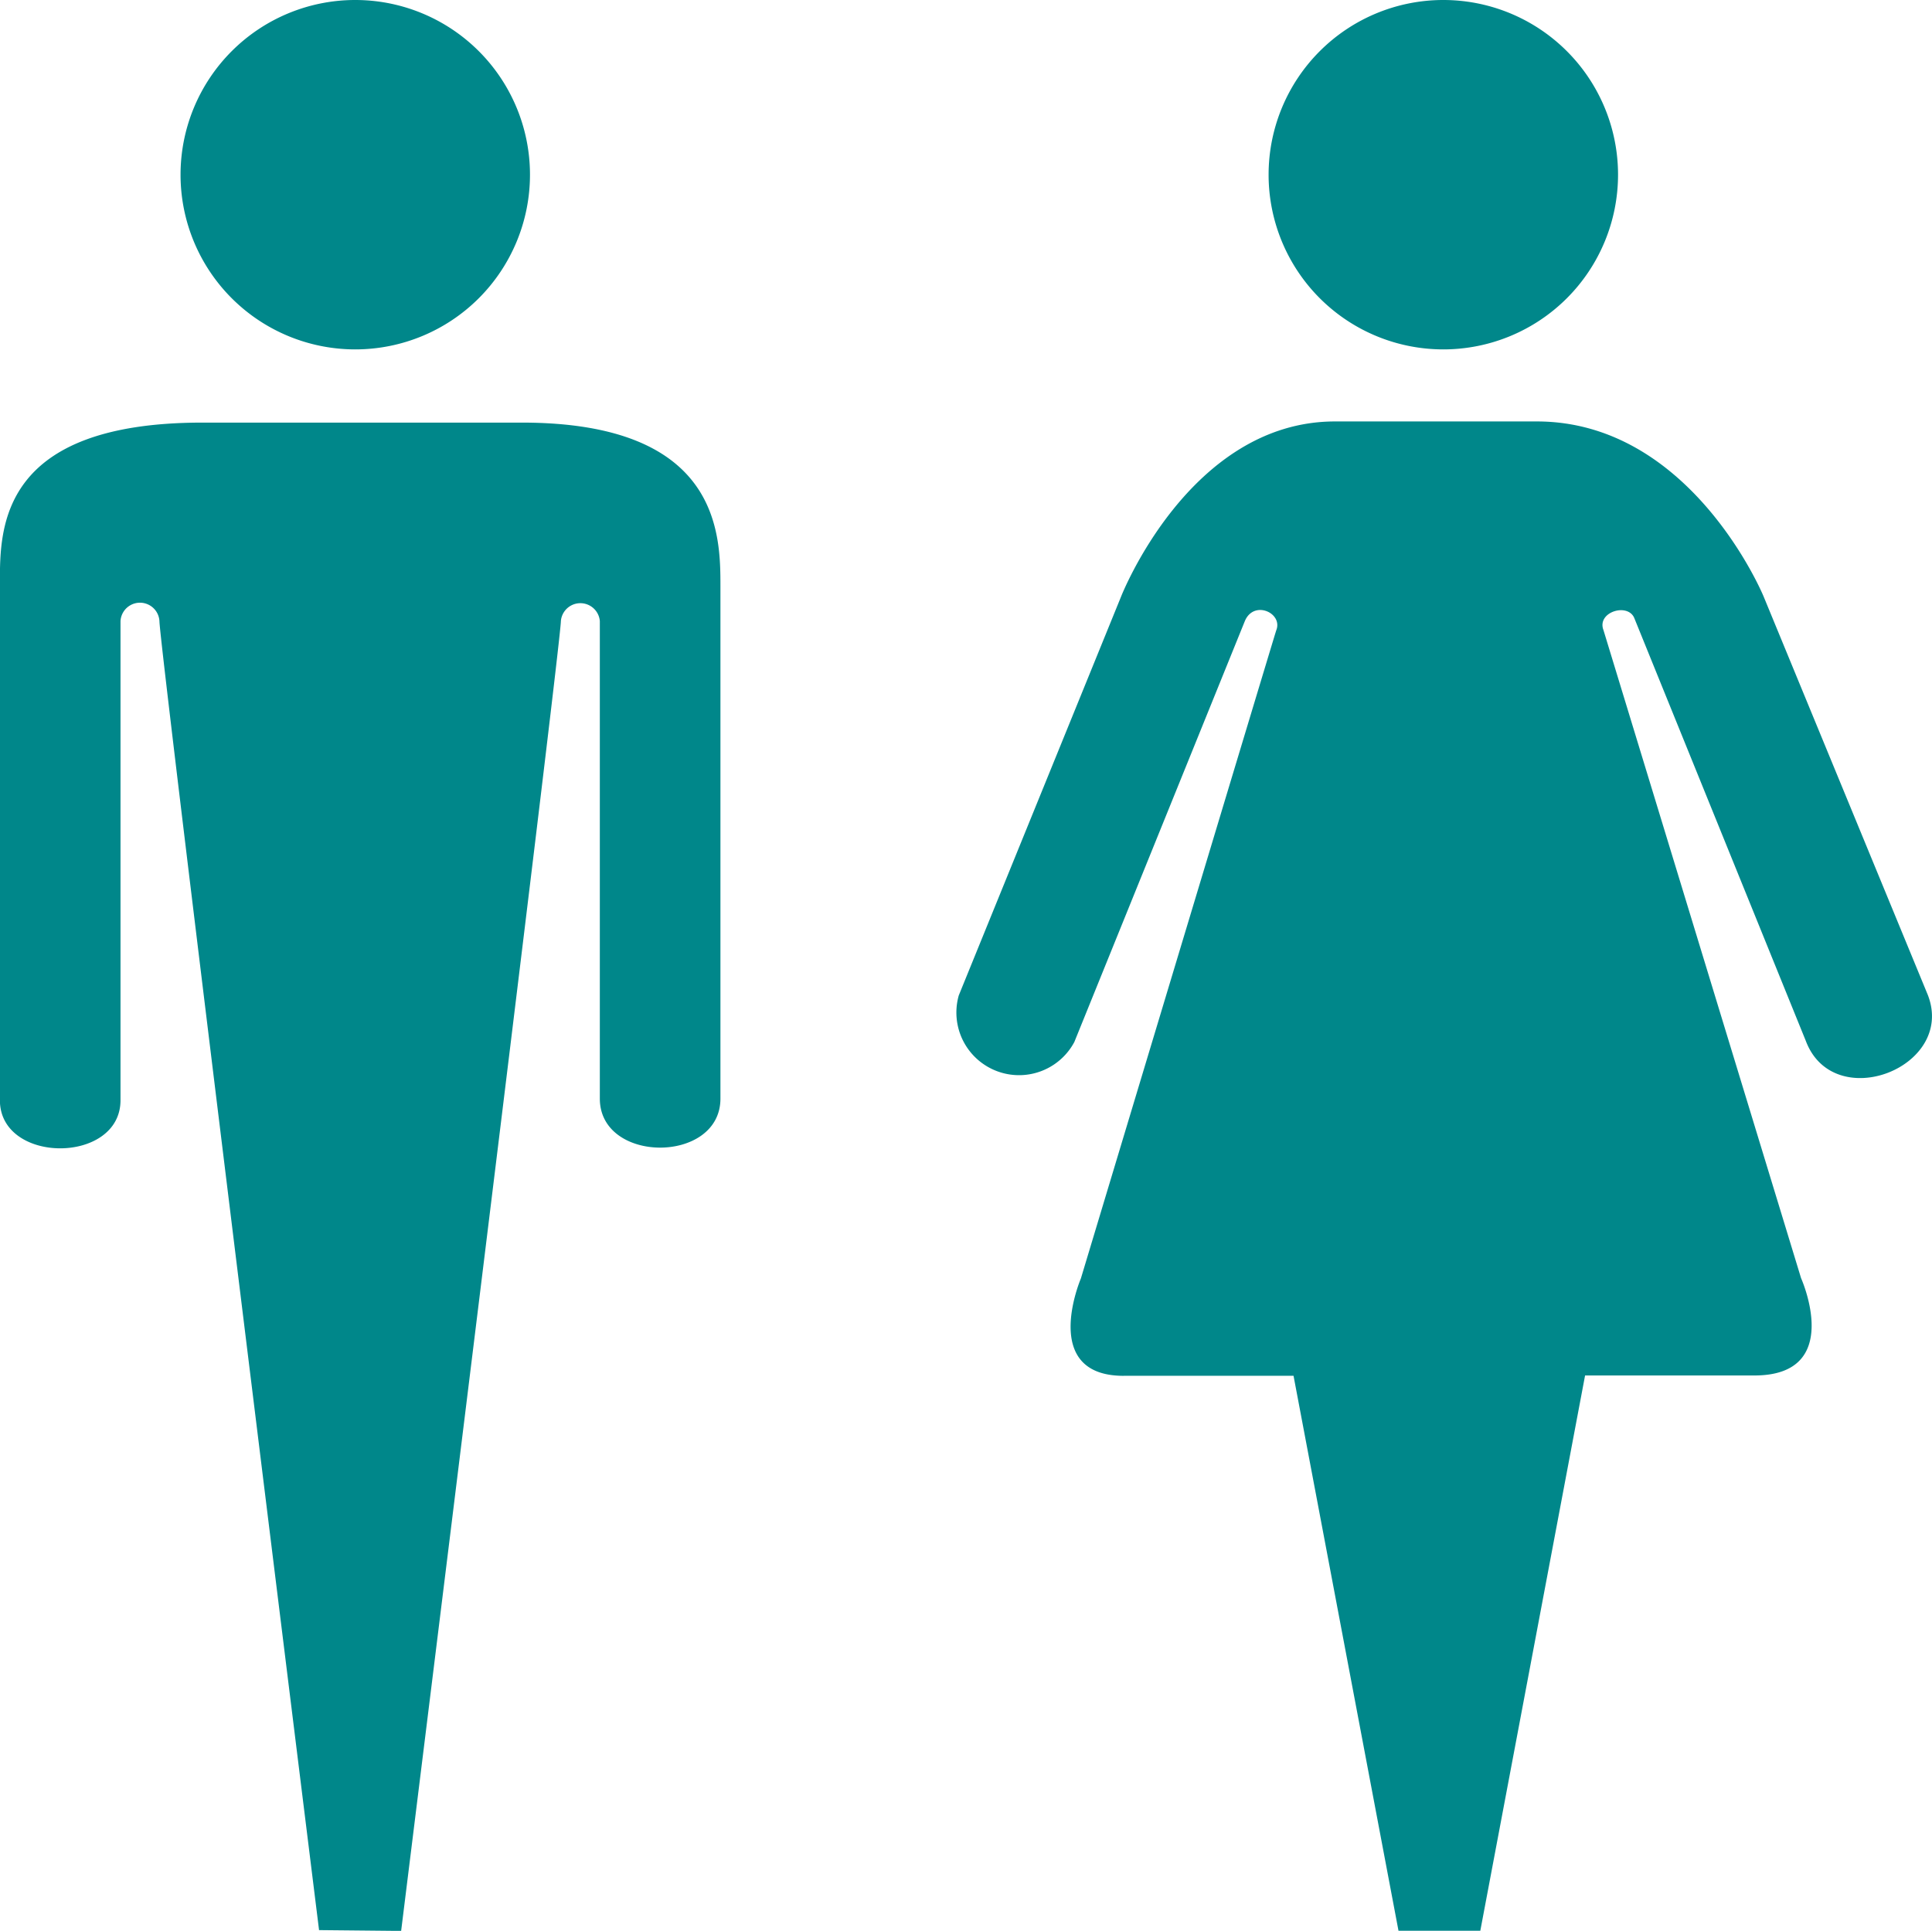
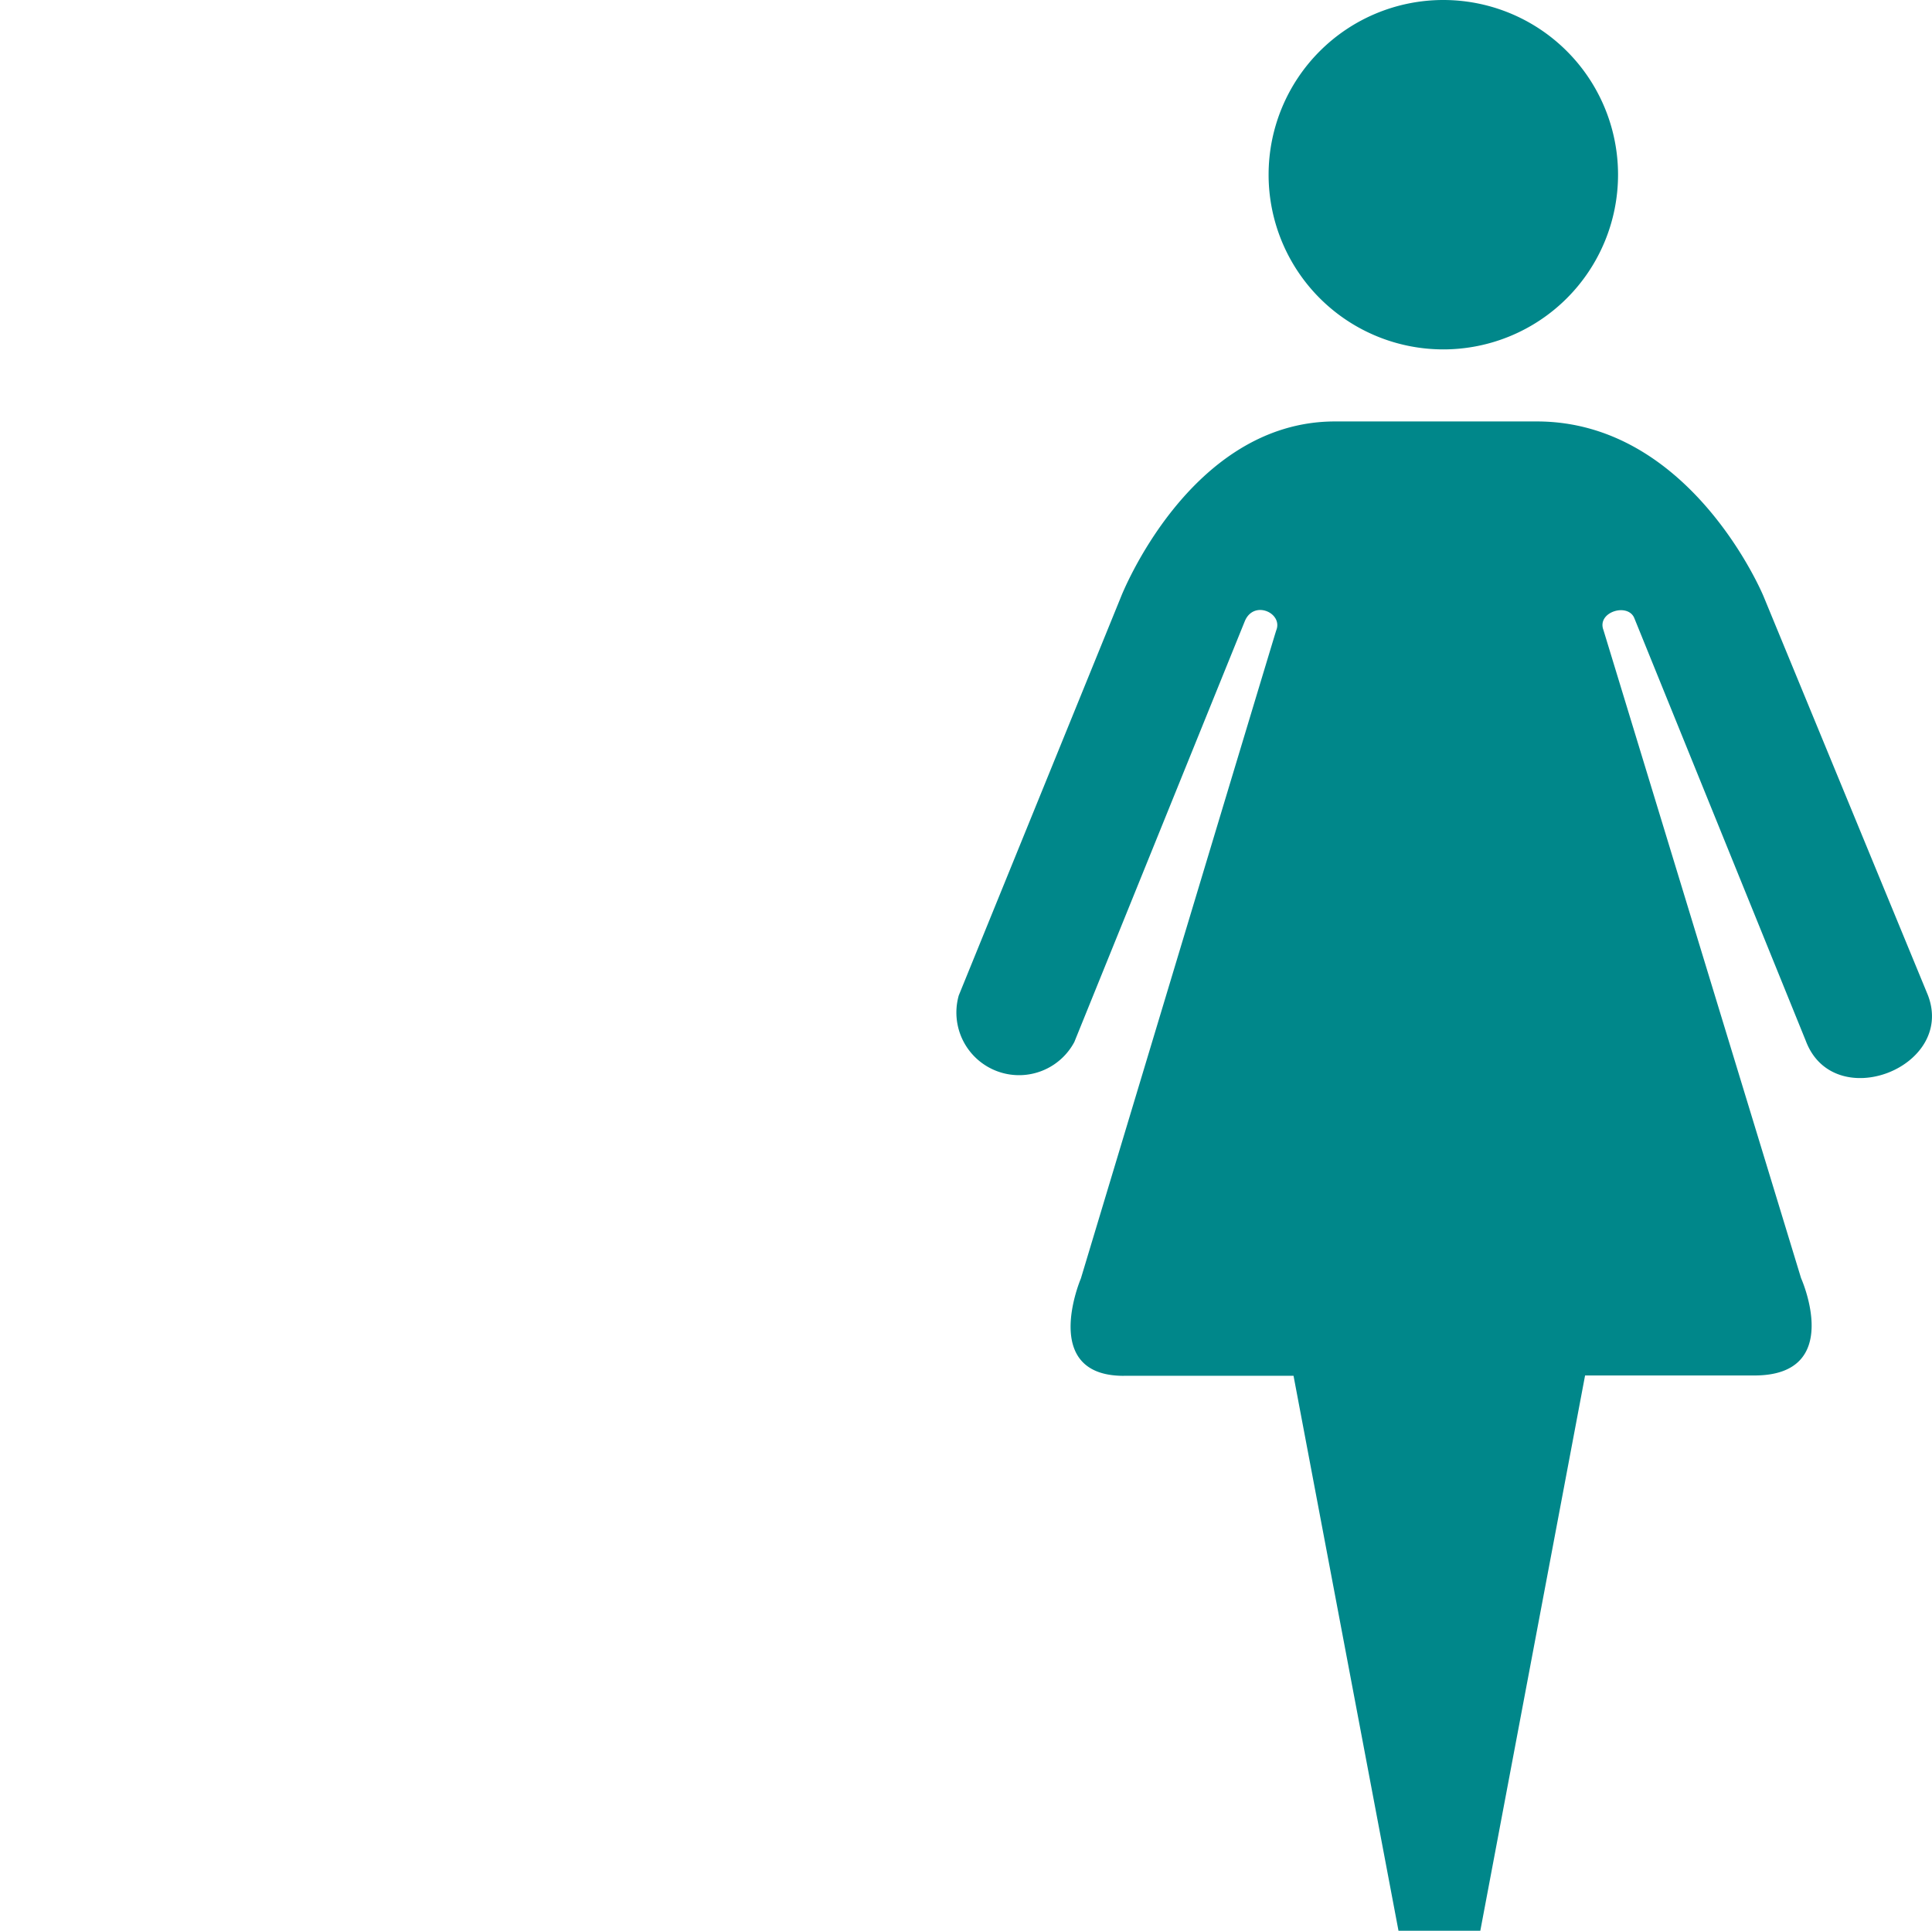
<svg xmlns="http://www.w3.org/2000/svg" width="38.448" height="38.43" viewBox="0 0 38.448 38.43">
  <g transform="translate(5065.724 18827.715)">
-     <path d="M589.131,518.7l1.628.016s3.179-25.6,3.179-26.071a.389.389,0,0,1,.775,0v9.506c0,1.3,2.4,1.3,2.4,0v-10.2c0-1.033-.009-3.255-3.953-3.255h-6.355c-4.031,0-4.031,2.093-4.031,3.178v10.309c0,1.276,2.4,1.276,2.4,0v-9.534a.388.388,0,0,1,.775,0c0,.478,3.177,26.055,3.177,26.055" transform="translate(-5648.5 -19308)" fill="#00878a" />
    <path d="M605.141,507.667l3.377,0,2.089,11.046h1.628l2.085-11.052,3.369,0c1.8,0,.929-1.938.929-1.938l-3.933-12.9c-.136-.362.5-.552.619-.225L618.712,501c.554,1.475,2.987.529,2.429-.912l-3.268-7.931s-1.437-3.487-4.518-3.484l-4.011,0c-2.9,0-4.26,3.491-4.26,3.491l-3.228,7.933a1.247,1.247,0,0,0,2.3.927l3.391-8.372c.177-.437.767-.166.627.179-.019.048-3.888,12.9-3.888,12.9s-.83,1.939.854,1.937" transform="translate(-5648.5 -19308)" fill="#00878a" />
-     <path d="M593.323,483.763a3.477,3.477,0,1,1-3.477-3.478,3.477,3.477,0,0,1,3.477,3.478" transform="translate(-5648.5 -19308)" fill="#00878a" />
    <path d="M614.976,483.763a3.477,3.477,0,1,1-3.477-3.478,3.477,3.477,0,0,1,3.477,3.478" transform="translate(-5648.5 -19308)" fill="#00878a" />
  </g>
</svg>